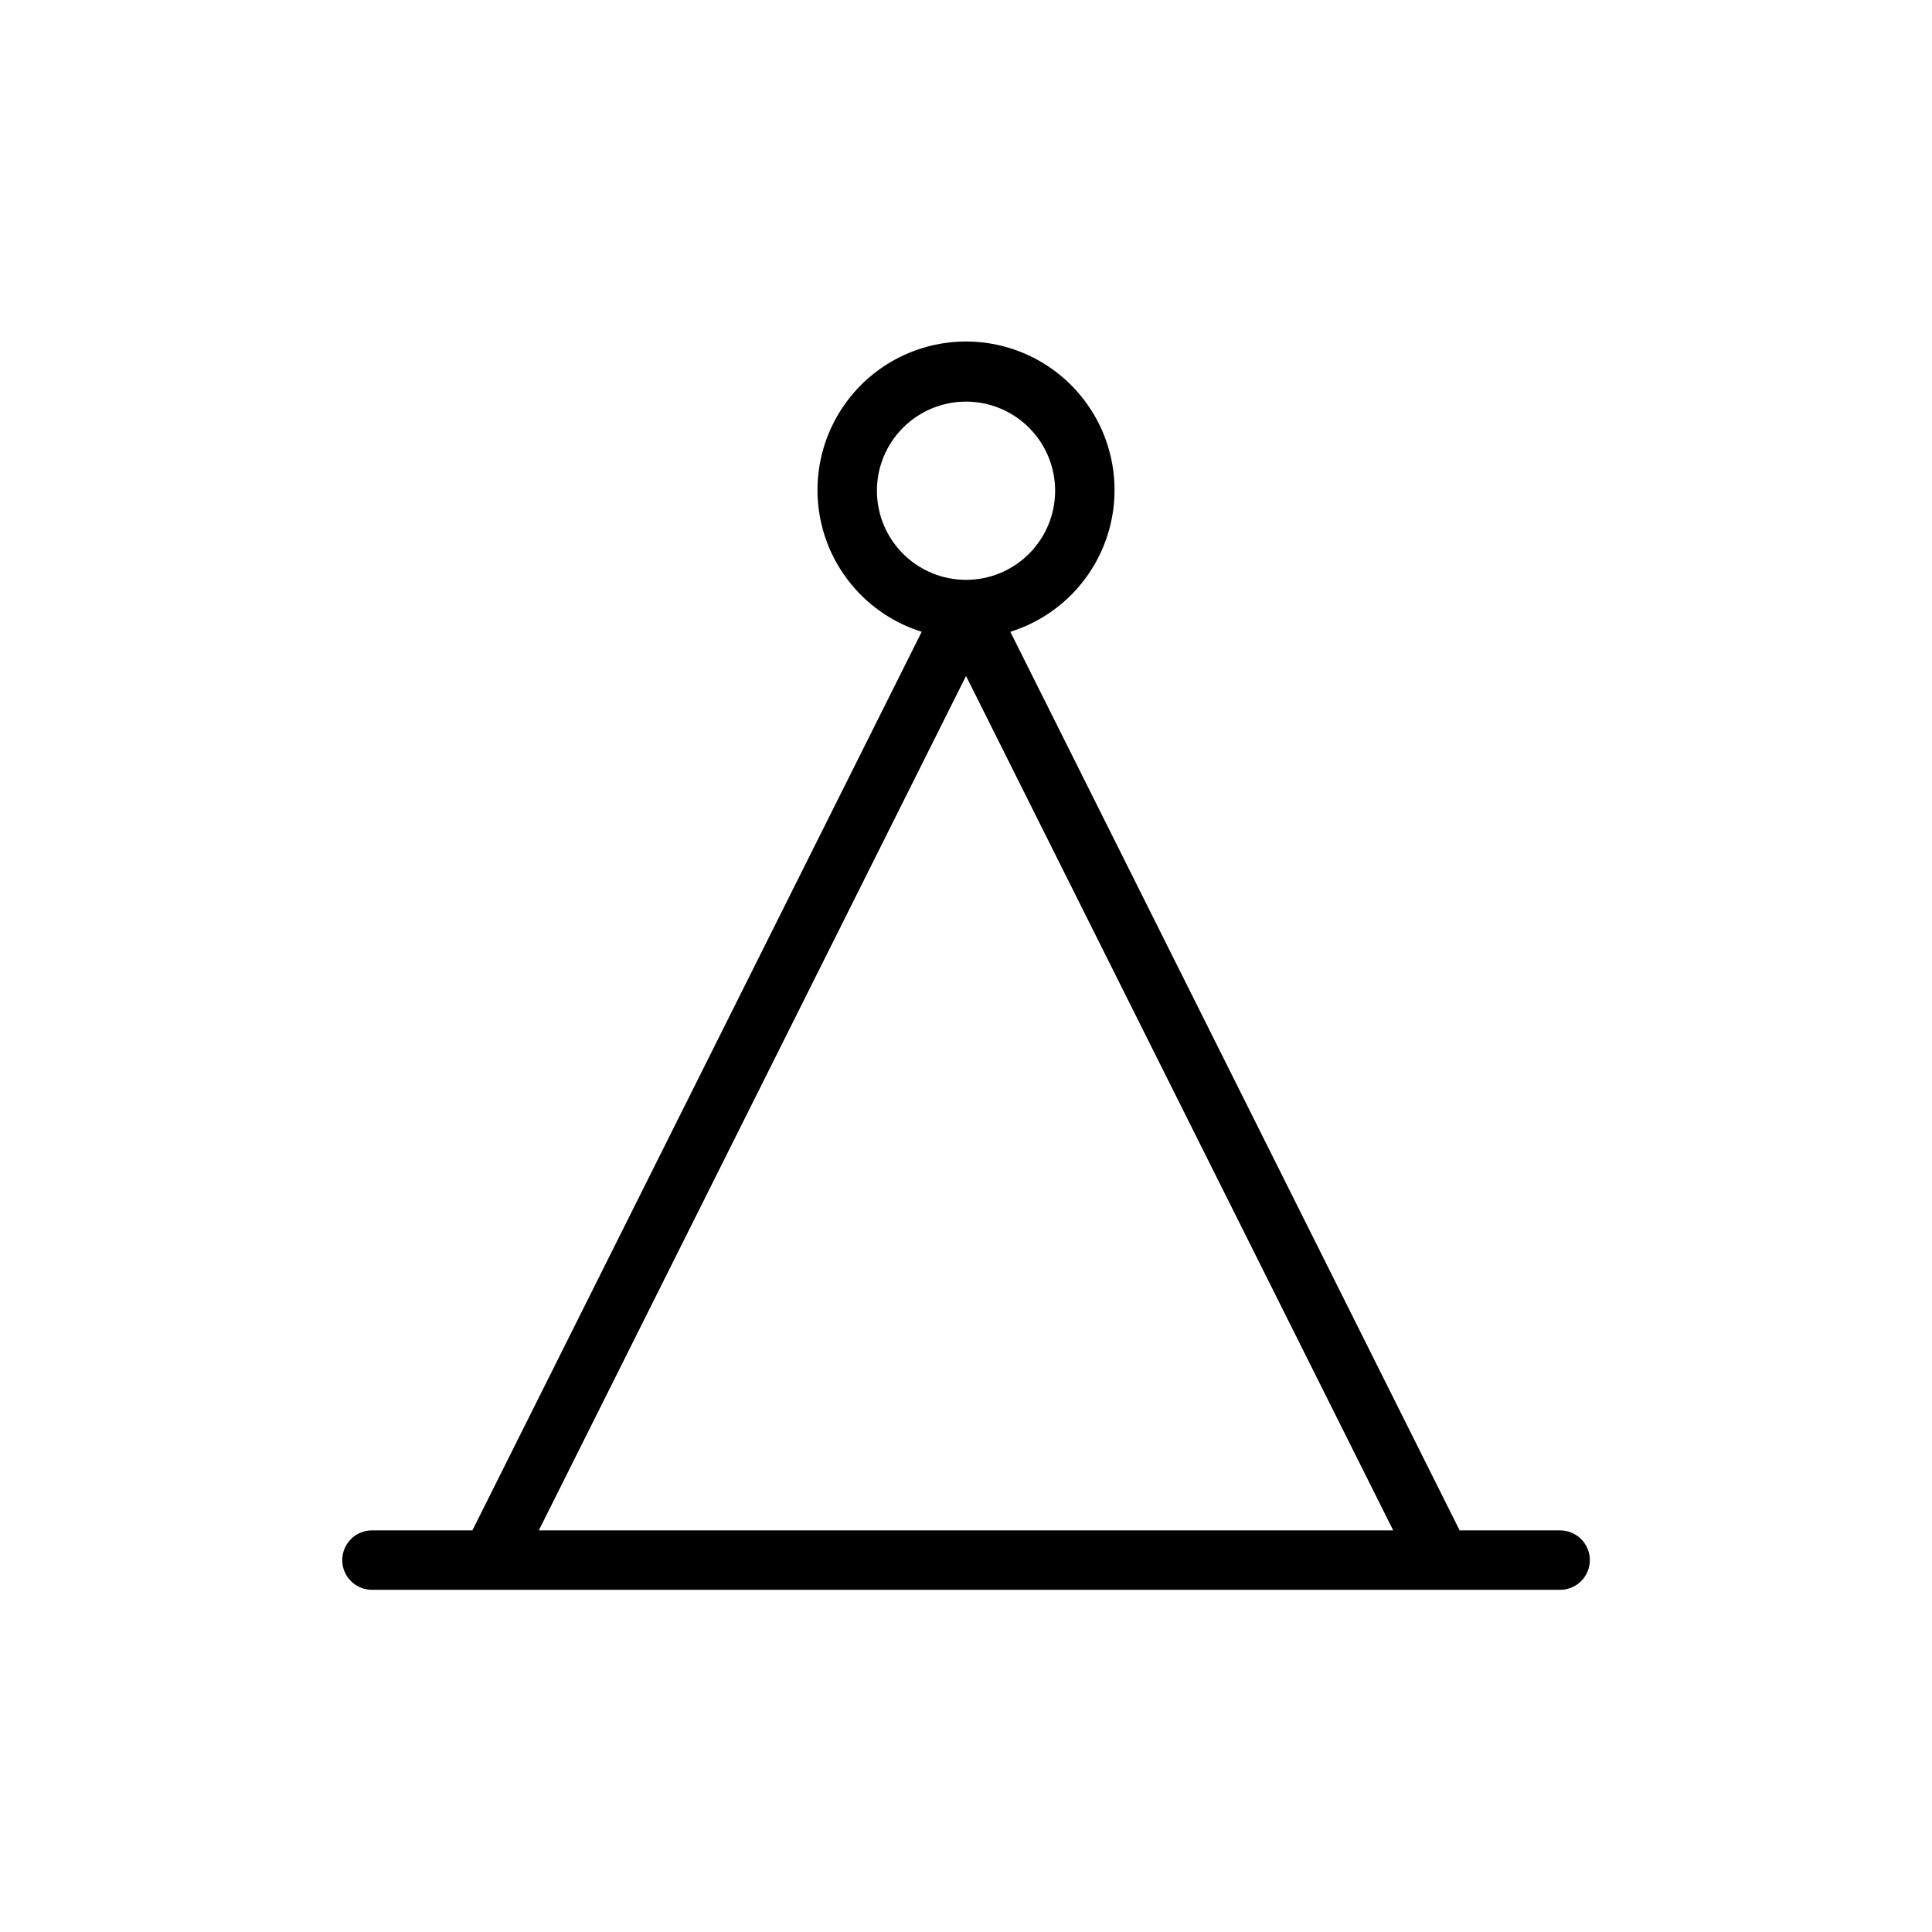
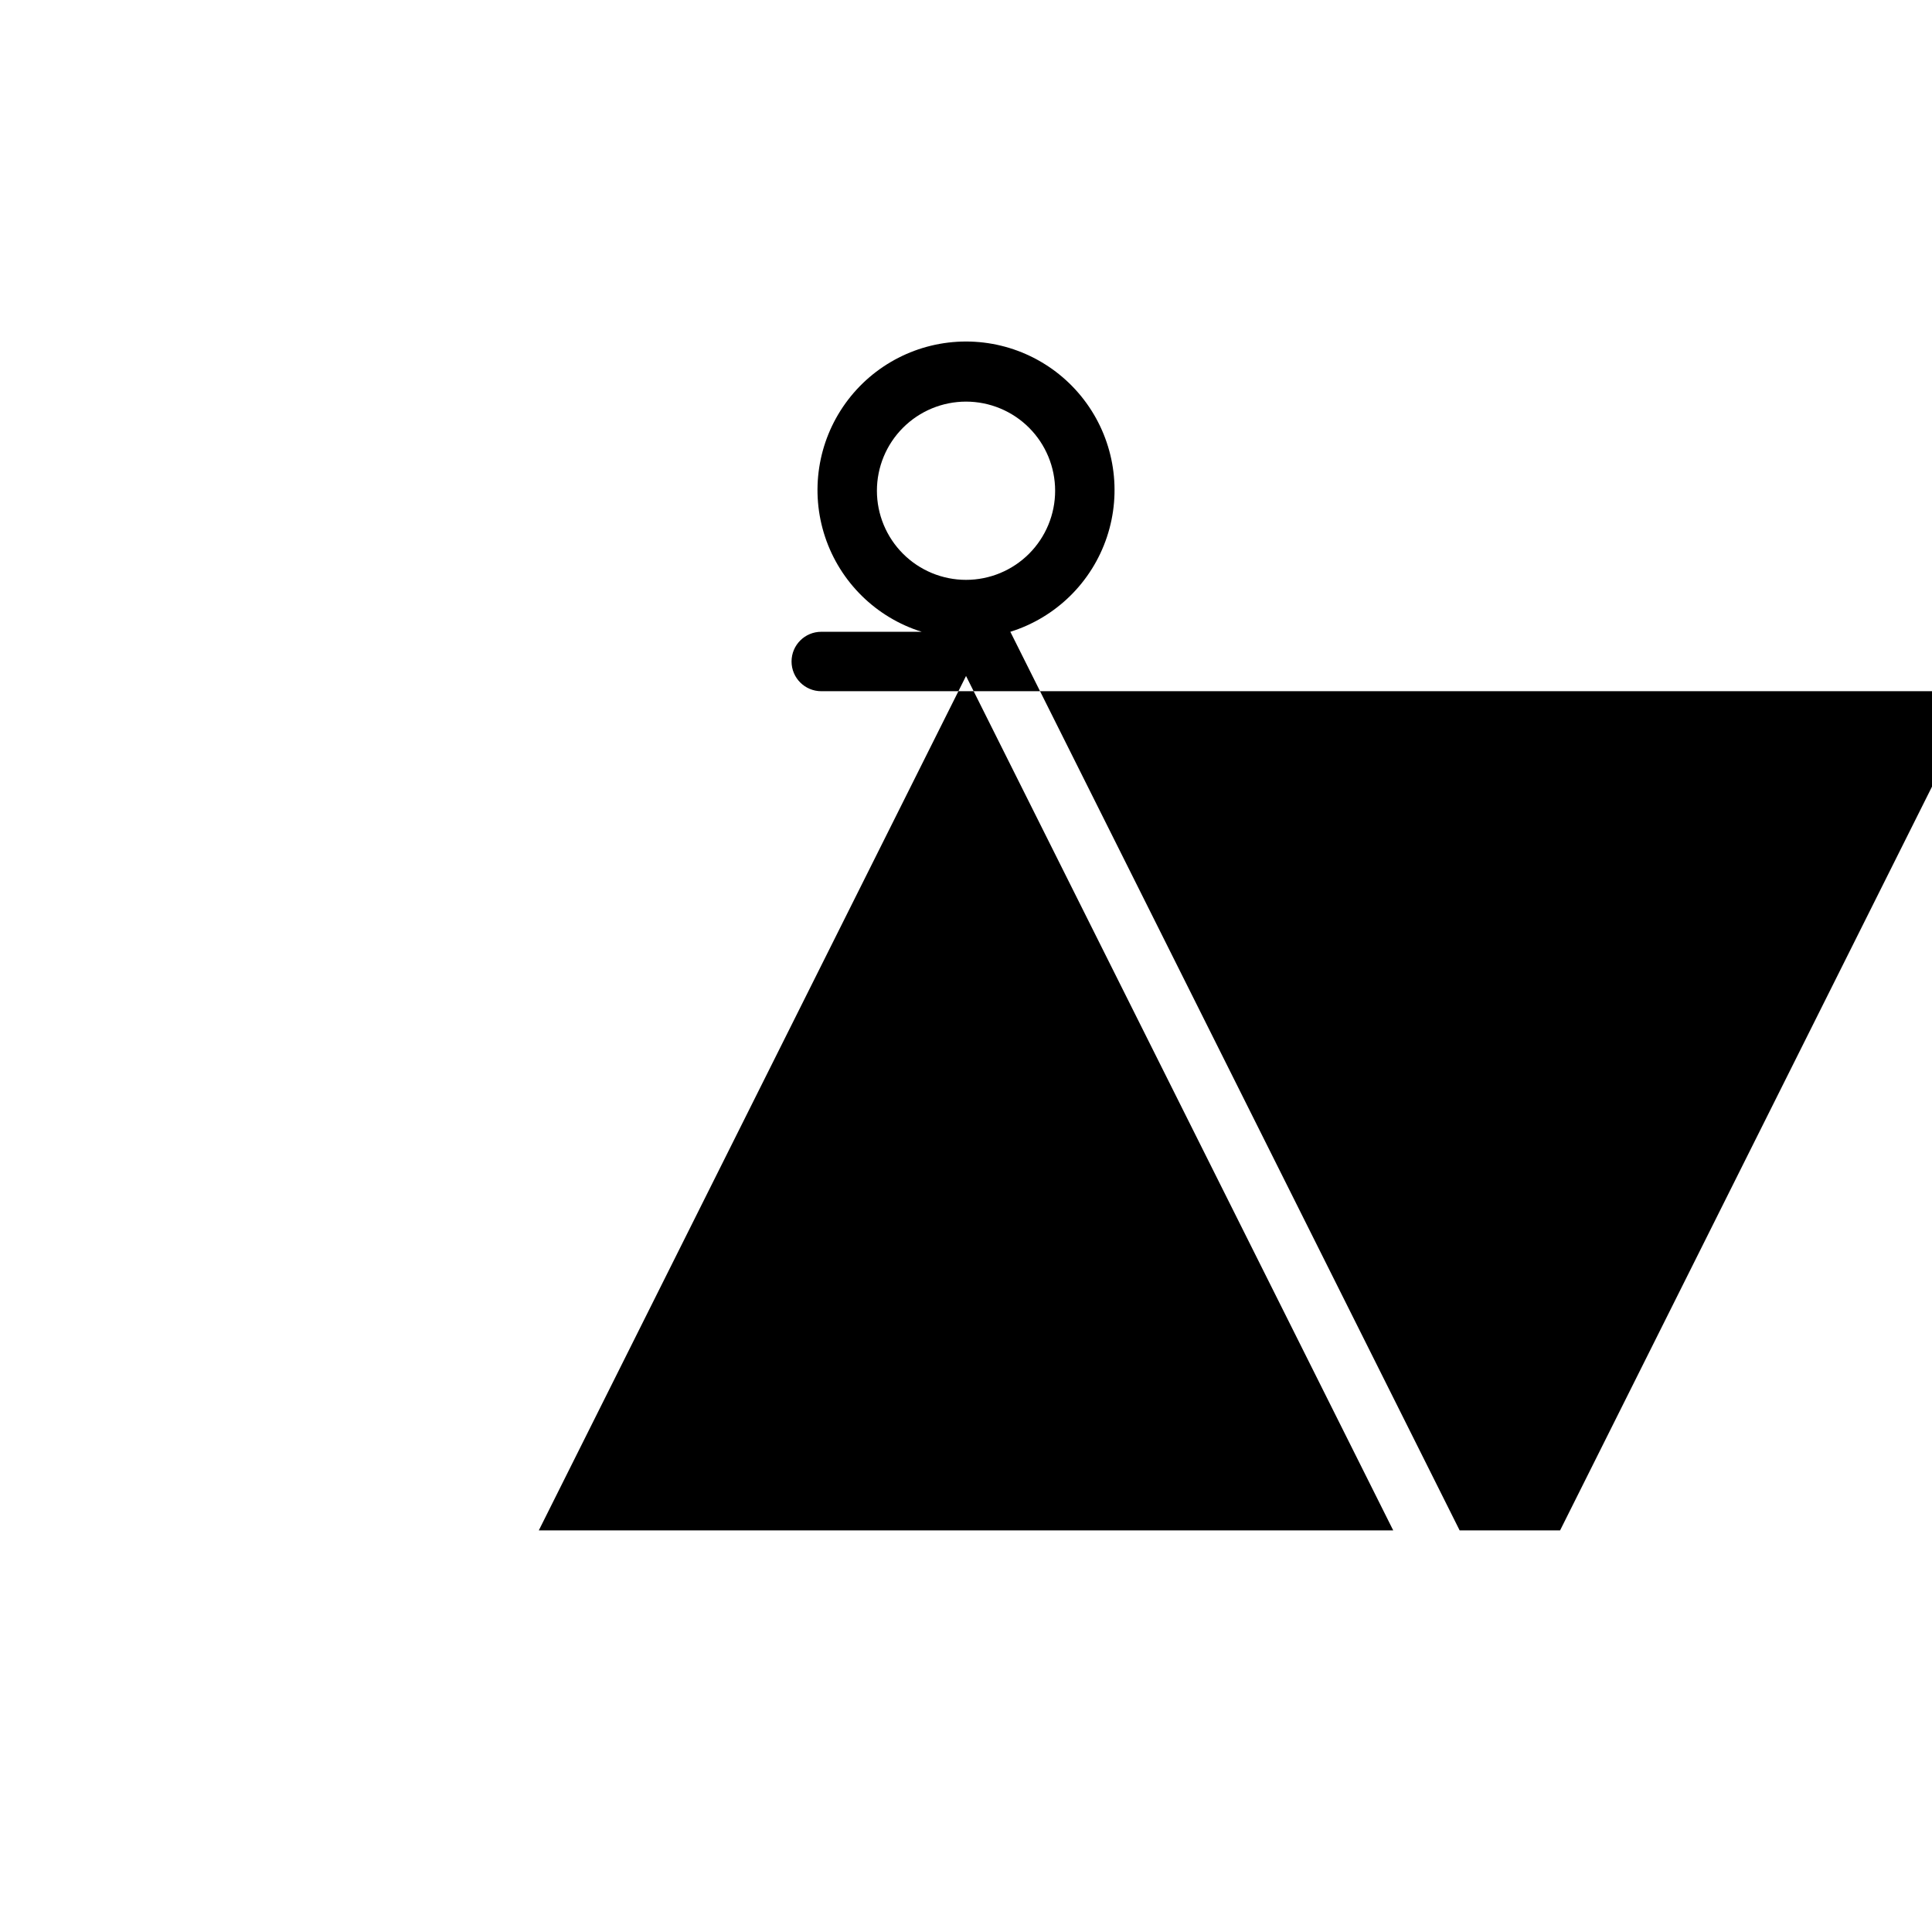
<svg xmlns="http://www.w3.org/2000/svg" fill="#000000" width="800px" height="800px" version="1.1" viewBox="144 144 512 512">
-   <path d="m557.44 549.57h-26.621l-119.07-238.14c12.074-3.773 21.602-13.125 25.598-25.125 4-12.004 1.984-25.195-5.414-35.457-7.398-10.262-19.277-16.344-31.926-16.344-12.652 0-24.531 6.082-31.93 16.344-7.398 10.262-9.414 23.453-5.414 35.457 4 12 13.523 21.352 25.598 25.125l-119.07 238.14h-26.621c-4.348 0-7.871 3.523-7.871 7.871s3.523 7.875 7.871 7.875h314.88c4.348 0 7.875-3.527 7.875-7.875s-3.527-7.871-7.875-7.871zm-181.05-275.52c0-6.266 2.488-12.27 6.918-16.699 4.426-4.43 10.434-6.918 16.699-6.918 6.262 0 12.27 2.488 16.699 6.918 4.426 4.43 6.914 10.434 6.914 16.699 0 6.262-2.488 12.27-6.914 16.699-4.43 4.43-10.438 6.918-16.699 6.918-6.266 0-12.273-2.488-16.699-6.918-4.43-4.43-6.918-10.438-6.918-16.699zm-89.602 275.52 113.22-226.43 113.21 226.43z" />
+   <path d="m557.44 549.57h-26.621l-119.07-238.14c12.074-3.773 21.602-13.125 25.598-25.125 4-12.004 1.984-25.195-5.414-35.457-7.398-10.262-19.277-16.344-31.926-16.344-12.652 0-24.531 6.082-31.93 16.344-7.398 10.262-9.414 23.453-5.414 35.457 4 12 13.523 21.352 25.598 25.125h-26.621c-4.348 0-7.871 3.523-7.871 7.871s3.523 7.875 7.871 7.875h314.88c4.348 0 7.875-3.527 7.875-7.875s-3.527-7.871-7.875-7.871zm-181.05-275.52c0-6.266 2.488-12.27 6.918-16.699 4.426-4.43 10.434-6.918 16.699-6.918 6.262 0 12.27 2.488 16.699 6.918 4.426 4.43 6.914 10.434 6.914 16.699 0 6.262-2.488 12.27-6.914 16.699-4.43 4.43-10.438 6.918-16.699 6.918-6.266 0-12.273-2.488-16.699-6.918-4.43-4.43-6.918-10.438-6.918-16.699zm-89.602 275.52 113.22-226.43 113.21 226.43z" />
</svg>